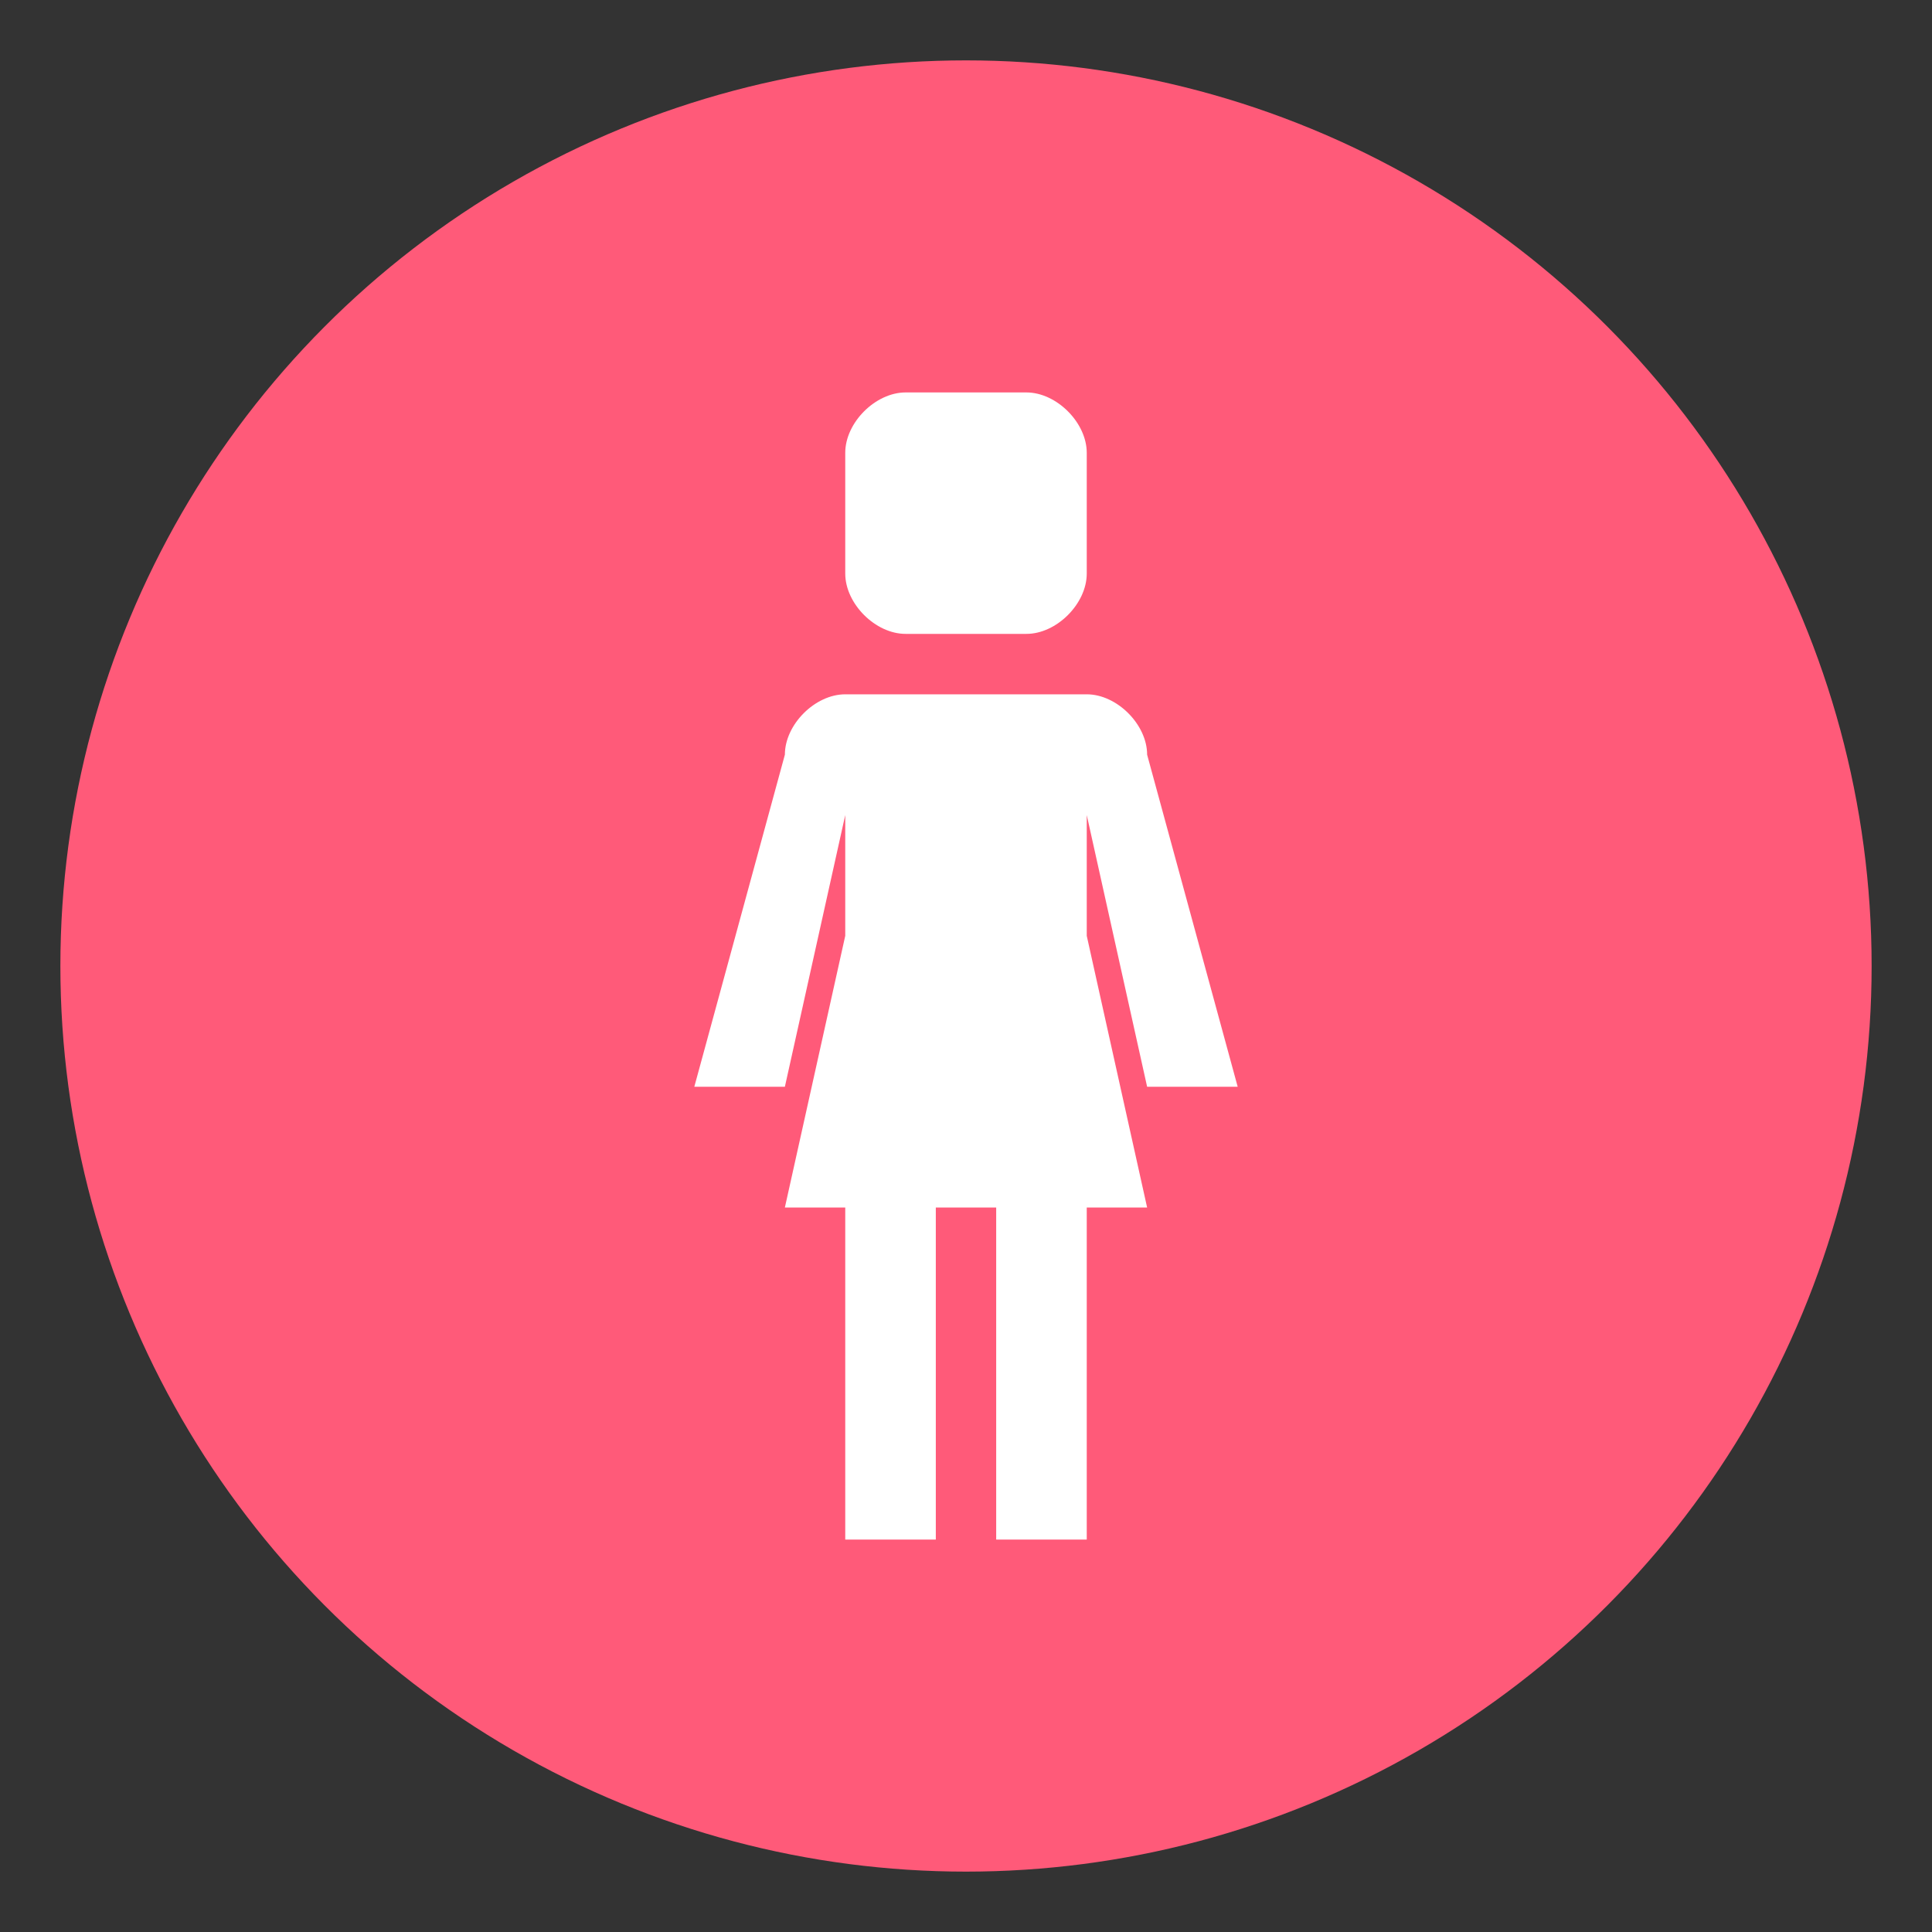
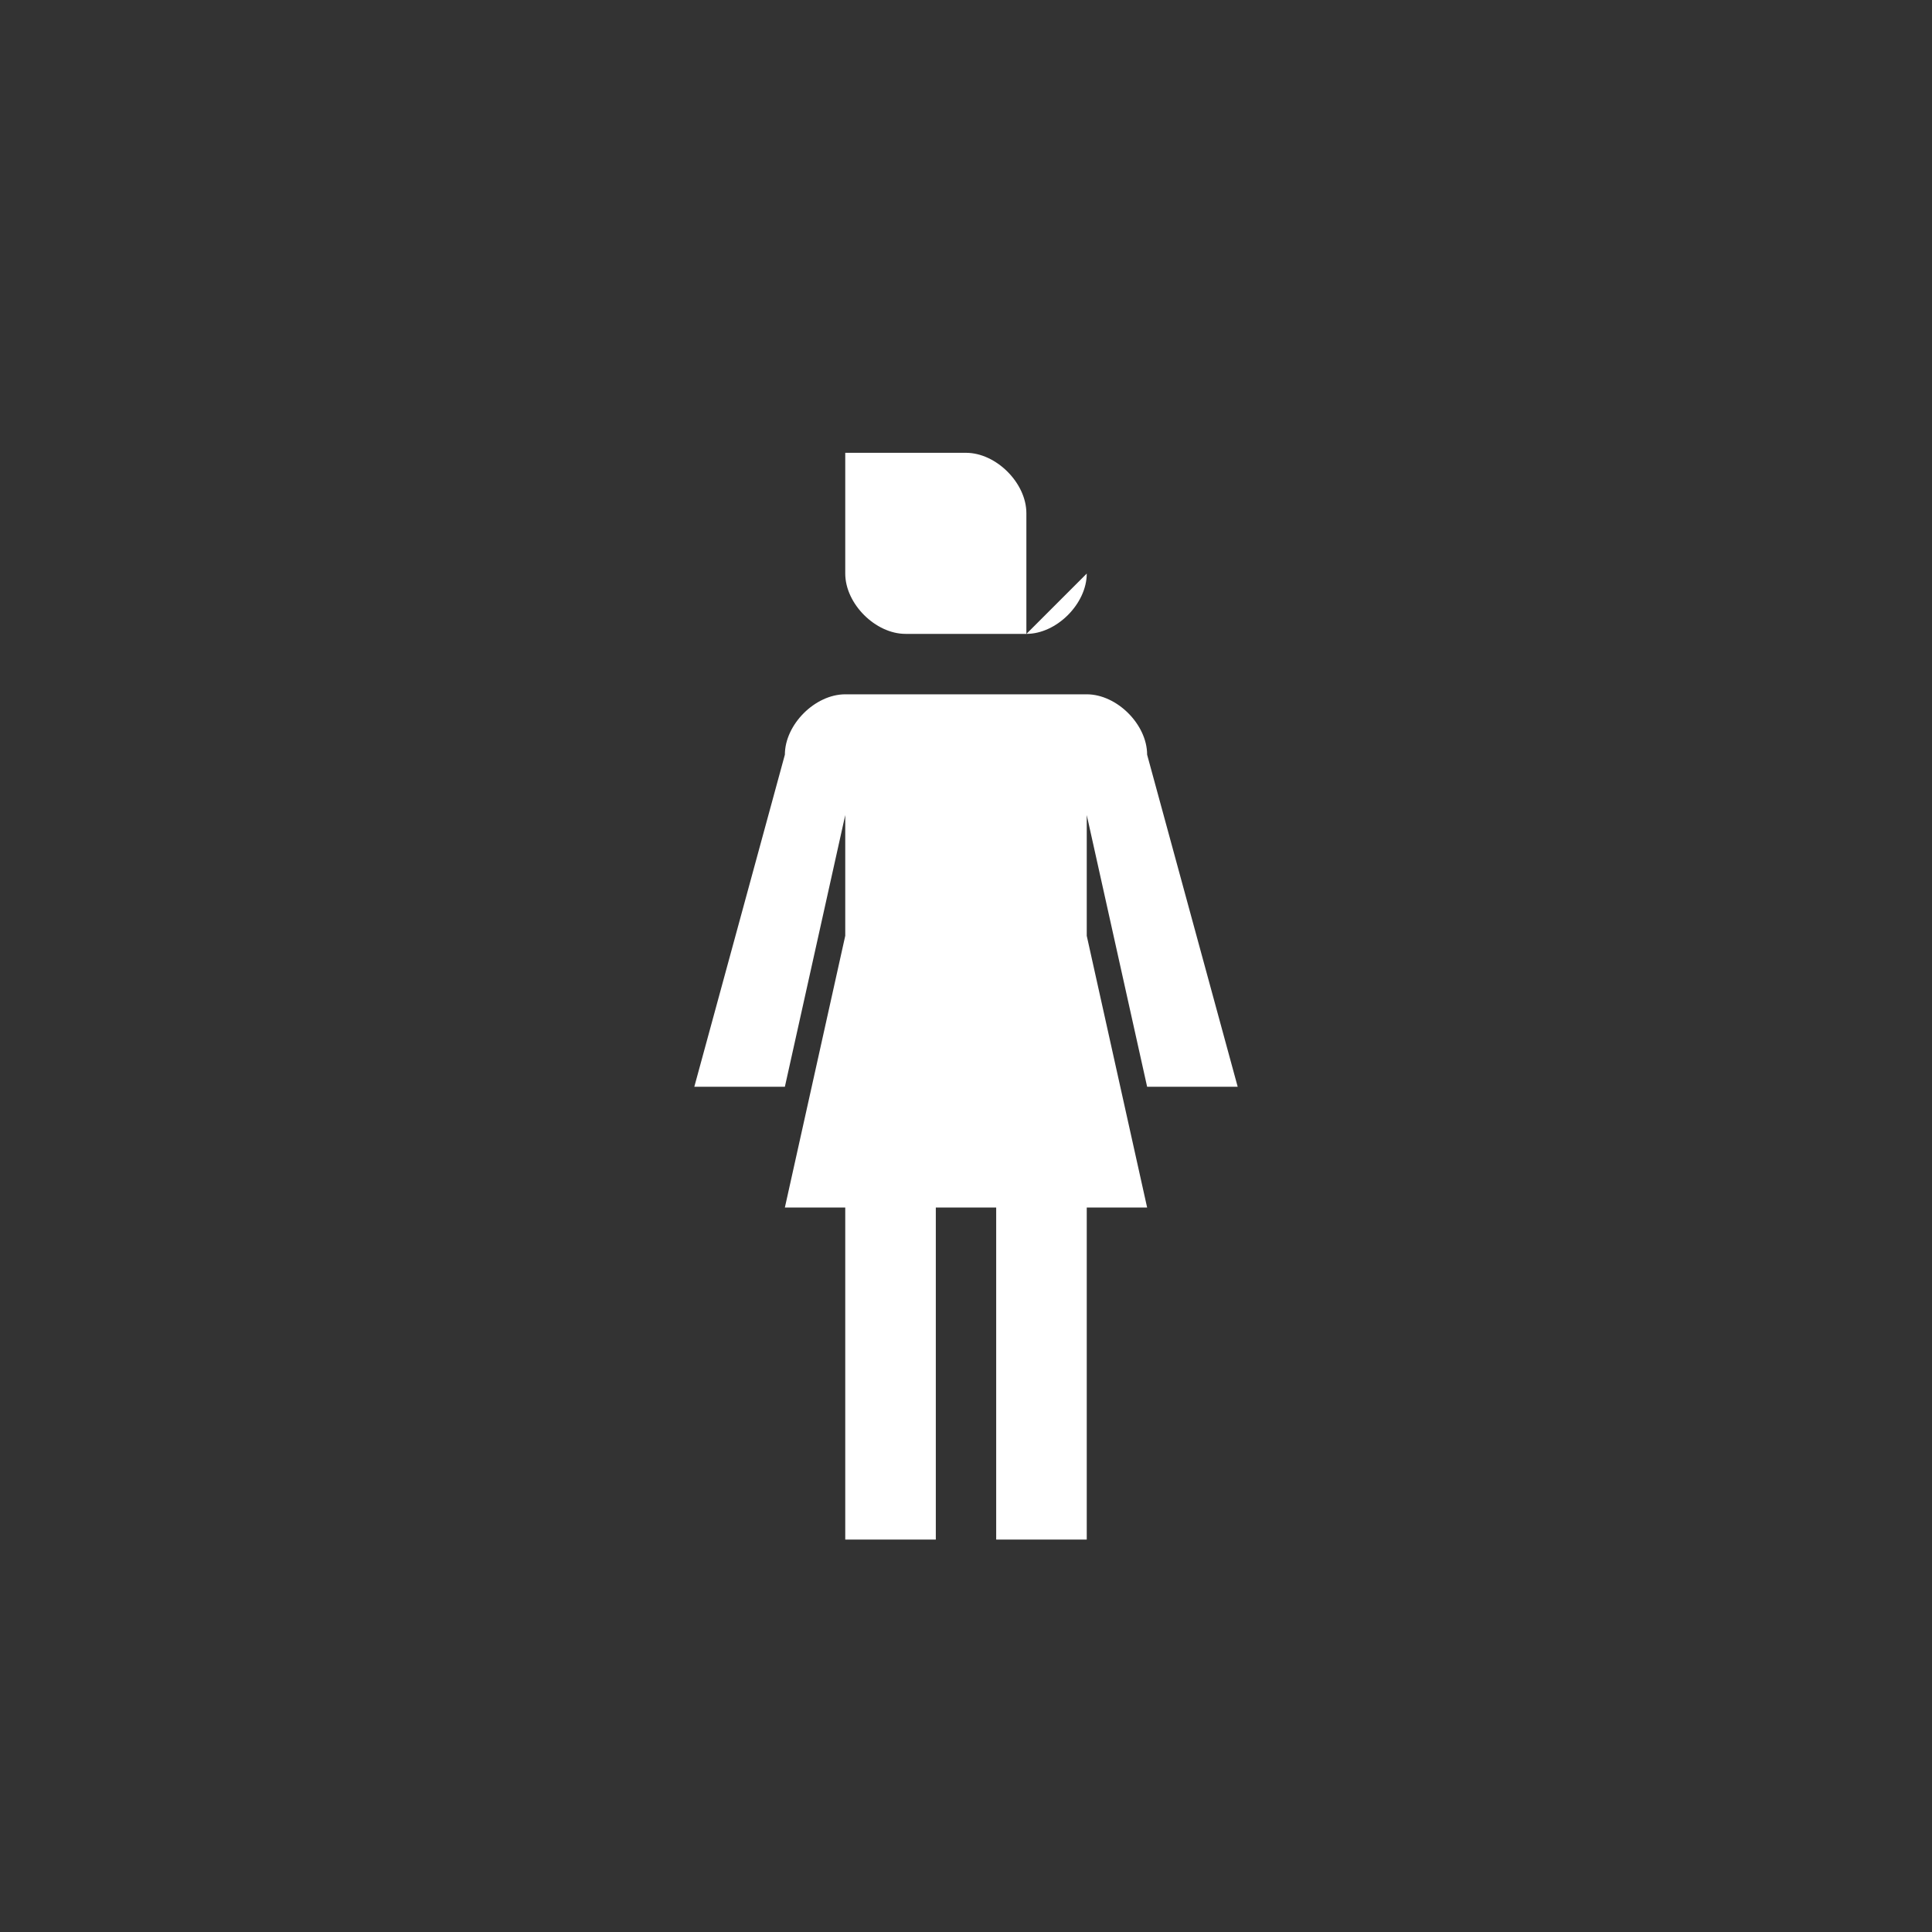
<svg xmlns="http://www.w3.org/2000/svg" width="64" height="64" viewBox="0 0 64 64">
  <rect x="0" y="0" width="64" height="64" fill="#333333" stroke="none" />
-   <circle fill="#FF5A79" cx="32" cy="32" r="30" />
-   <path fill="#FFF" d="M36 23h-8c-1 0-2 1-2 2l-3 11h3l2-9v4l-2 9h2v11h3V40h2v11h3V40h2l-2-9v-4l2 9h3l-3-11c0-1-1-2-2-2zM36 19c0 1-1 2-2 1.998h-4C29 21 28 20 28 19v-4c0-1 1-2 2-2h4c1 0 2 1 2 2v4z" />
+   <path fill="#FFF" d="M36 23h-8c-1 0-2 1-2 2l-3 11h3l2-9v4l-2 9h2v11h3V40h2v11h3V40h2l-2-9v-4l2 9h3l-3-11c0-1-1-2-2-2zM36 19c0 1-1 2-2 1.998h-4C29 21 28 20 28 19v-4h4c1 0 2 1 2 2v4z" />
</svg>